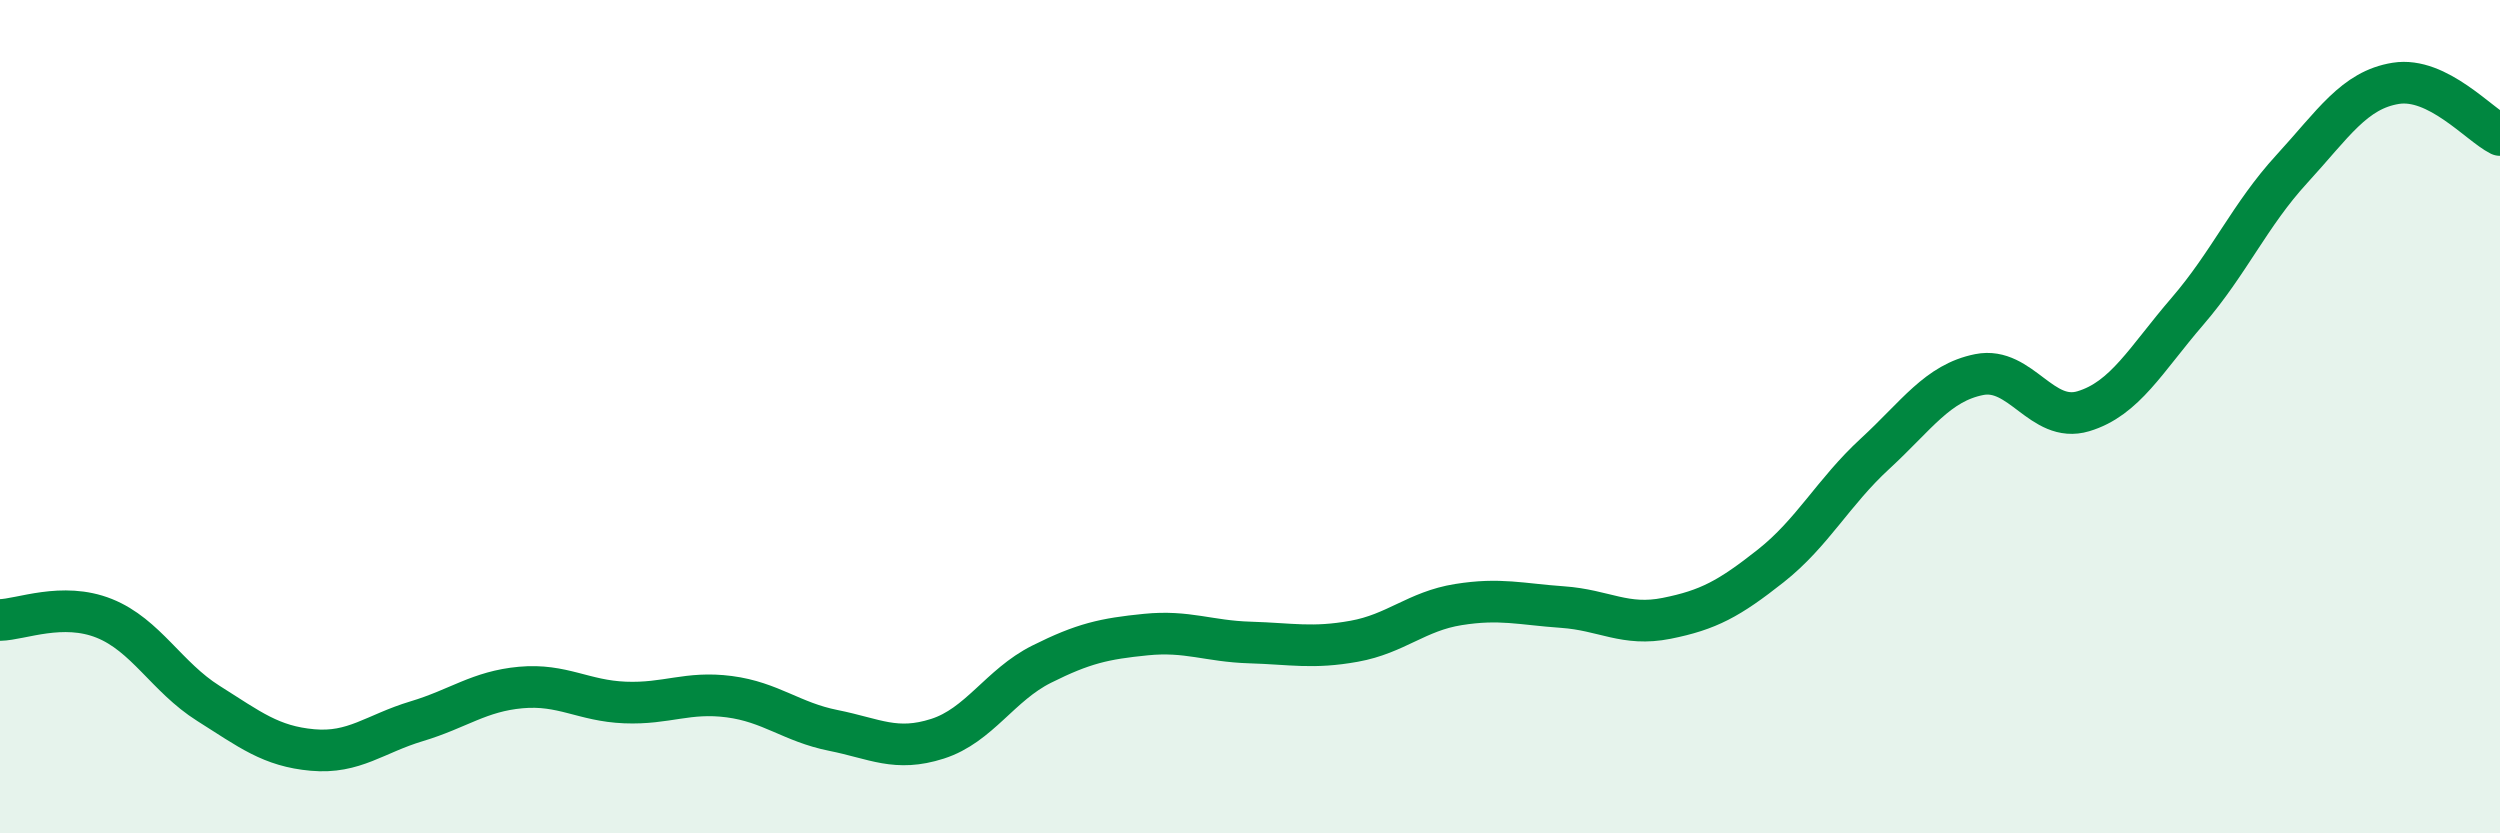
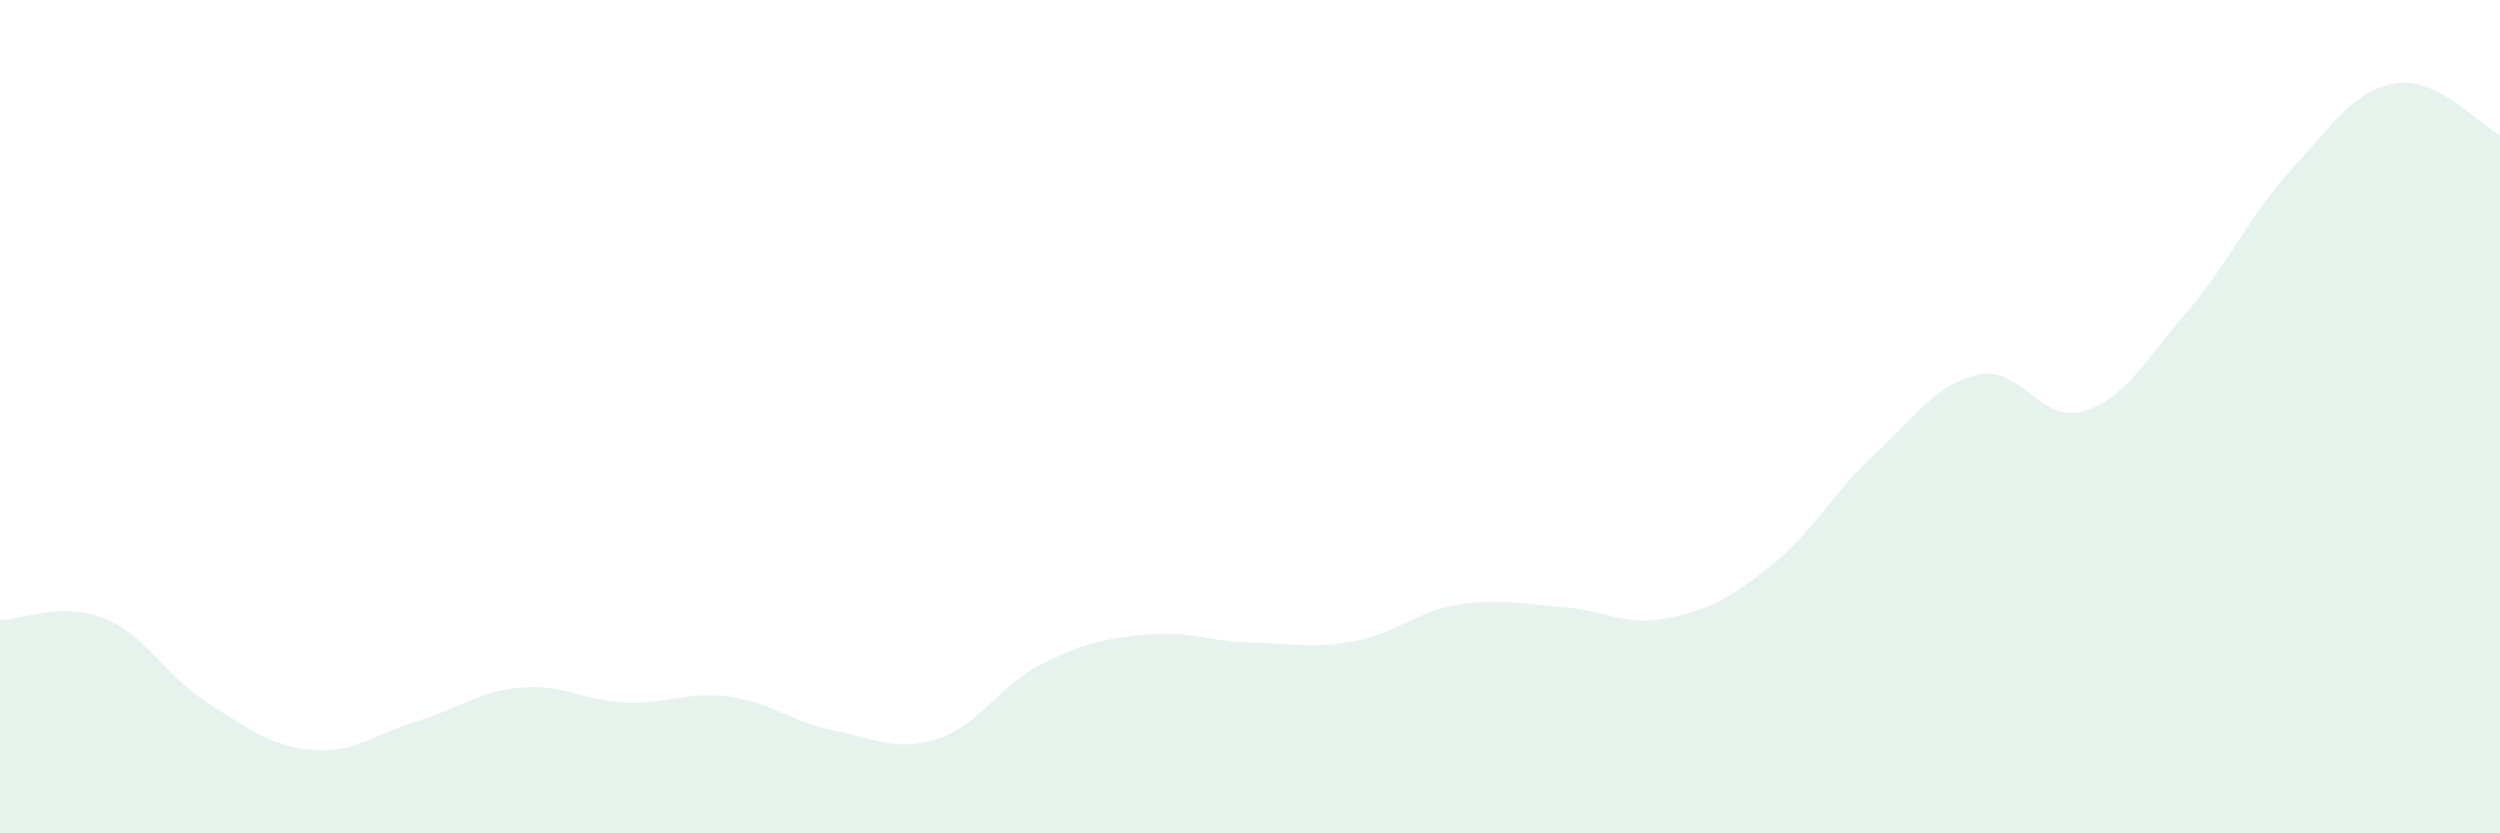
<svg xmlns="http://www.w3.org/2000/svg" width="60" height="20" viewBox="0 0 60 20">
  <path d="M 0,14.88 C 0.5,14.87 1.5,14.44 2.5,14.84 C 3.5,15.24 4,16.25 5,16.88 C 6,17.51 6.5,17.91 7.5,18 C 8.5,18.09 9,17.61 10,17.31 C 11,17.01 11.5,16.59 12.5,16.5 C 13.5,16.41 14,16.82 15,16.86 C 16,16.9 16.5,16.59 17.5,16.72 C 18.5,16.85 19,17.33 20,17.53 C 21,17.73 21.5,18.05 22.5,17.73 C 23.5,17.41 24,16.44 25,15.94 C 26,15.44 26.5,15.33 27.5,15.23 C 28.5,15.13 29,15.39 30,15.42 C 31,15.45 31.5,15.57 32.5,15.39 C 33.5,15.21 34,14.67 35,14.51 C 36,14.35 36.5,14.5 37.5,14.57 C 38.5,14.64 39,15.04 40,14.84 C 41,14.64 41.5,14.37 42.5,13.58 C 43.5,12.79 44,11.81 45,10.89 C 46,9.97 46.5,9.19 47.5,8.99 C 48.5,8.79 49,10.17 50,9.87 C 51,9.57 51.5,8.63 52.5,7.47 C 53.5,6.31 54,5.15 55,4.06 C 56,2.97 56.5,2.16 57.5,2 C 58.5,1.84 59.5,2.99 60,3.24L60 20L0 20Z" fill="#008740" opacity="0.1" stroke-linecap="round" stroke-linejoin="round" />
-   <path d="M 0,14.88 C 0.5,14.87 1.5,14.44 2.5,14.84 C 3.5,15.24 4,16.25 5,16.88 C 6,17.51 6.5,17.91 7.5,18 C 8.5,18.09 9,17.61 10,17.31 C 11,17.01 11.5,16.59 12.5,16.5 C 13.5,16.41 14,16.82 15,16.86 C 16,16.9 16.5,16.59 17.5,16.72 C 18.5,16.85 19,17.33 20,17.53 C 21,17.73 21.5,18.05 22.5,17.73 C 23.5,17.41 24,16.44 25,15.94 C 26,15.44 26.5,15.33 27.5,15.23 C 28.5,15.13 29,15.39 30,15.42 C 31,15.45 31.5,15.57 32.5,15.39 C 33.5,15.21 34,14.67 35,14.51 C 36,14.35 36.5,14.5 37.5,14.57 C 38.5,14.64 39,15.04 40,14.84 C 41,14.64 41.5,14.37 42.5,13.58 C 43.5,12.79 44,11.81 45,10.89 C 46,9.97 46.5,9.19 47.5,8.99 C 48.5,8.79 49,10.17 50,9.87 C 51,9.57 51.5,8.63 52.5,7.47 C 53.5,6.31 54,5.15 55,4.06 C 56,2.97 56.5,2.16 57.5,2 C 58.5,1.84 59.5,2.99 60,3.24" stroke="#008740" stroke-width="1" fill="none" stroke-linecap="round" stroke-linejoin="round" />
</svg>